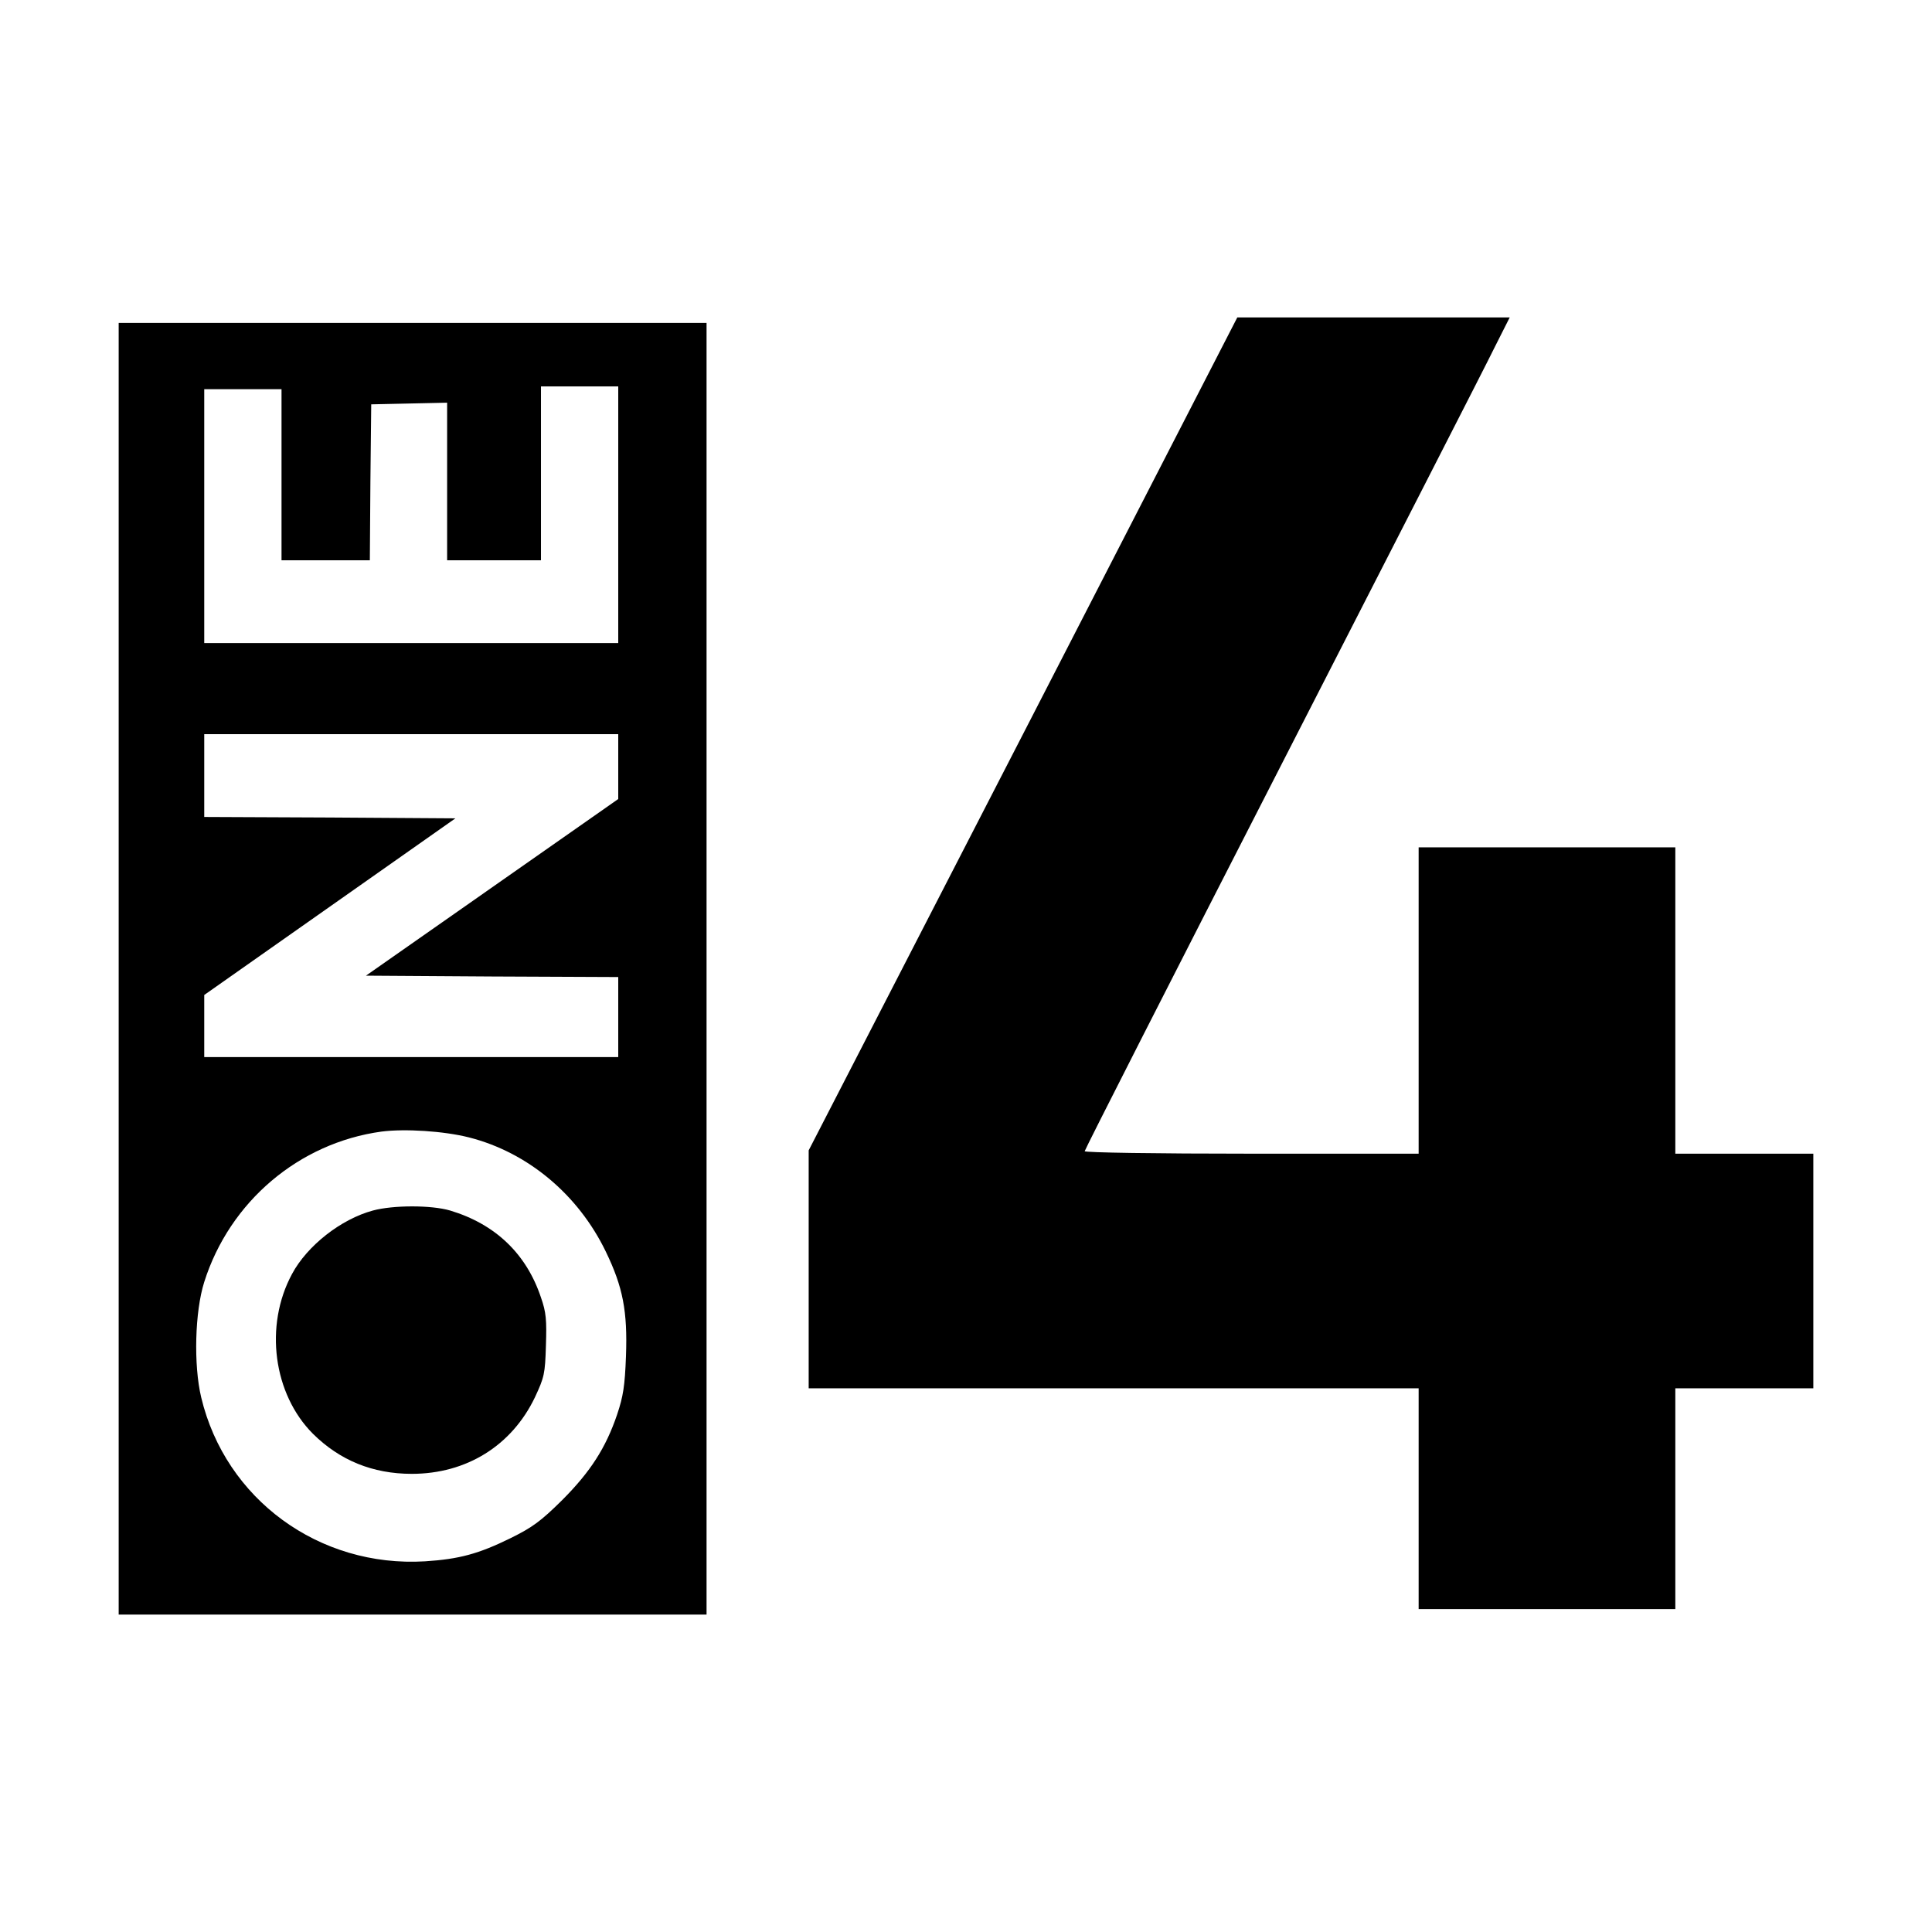
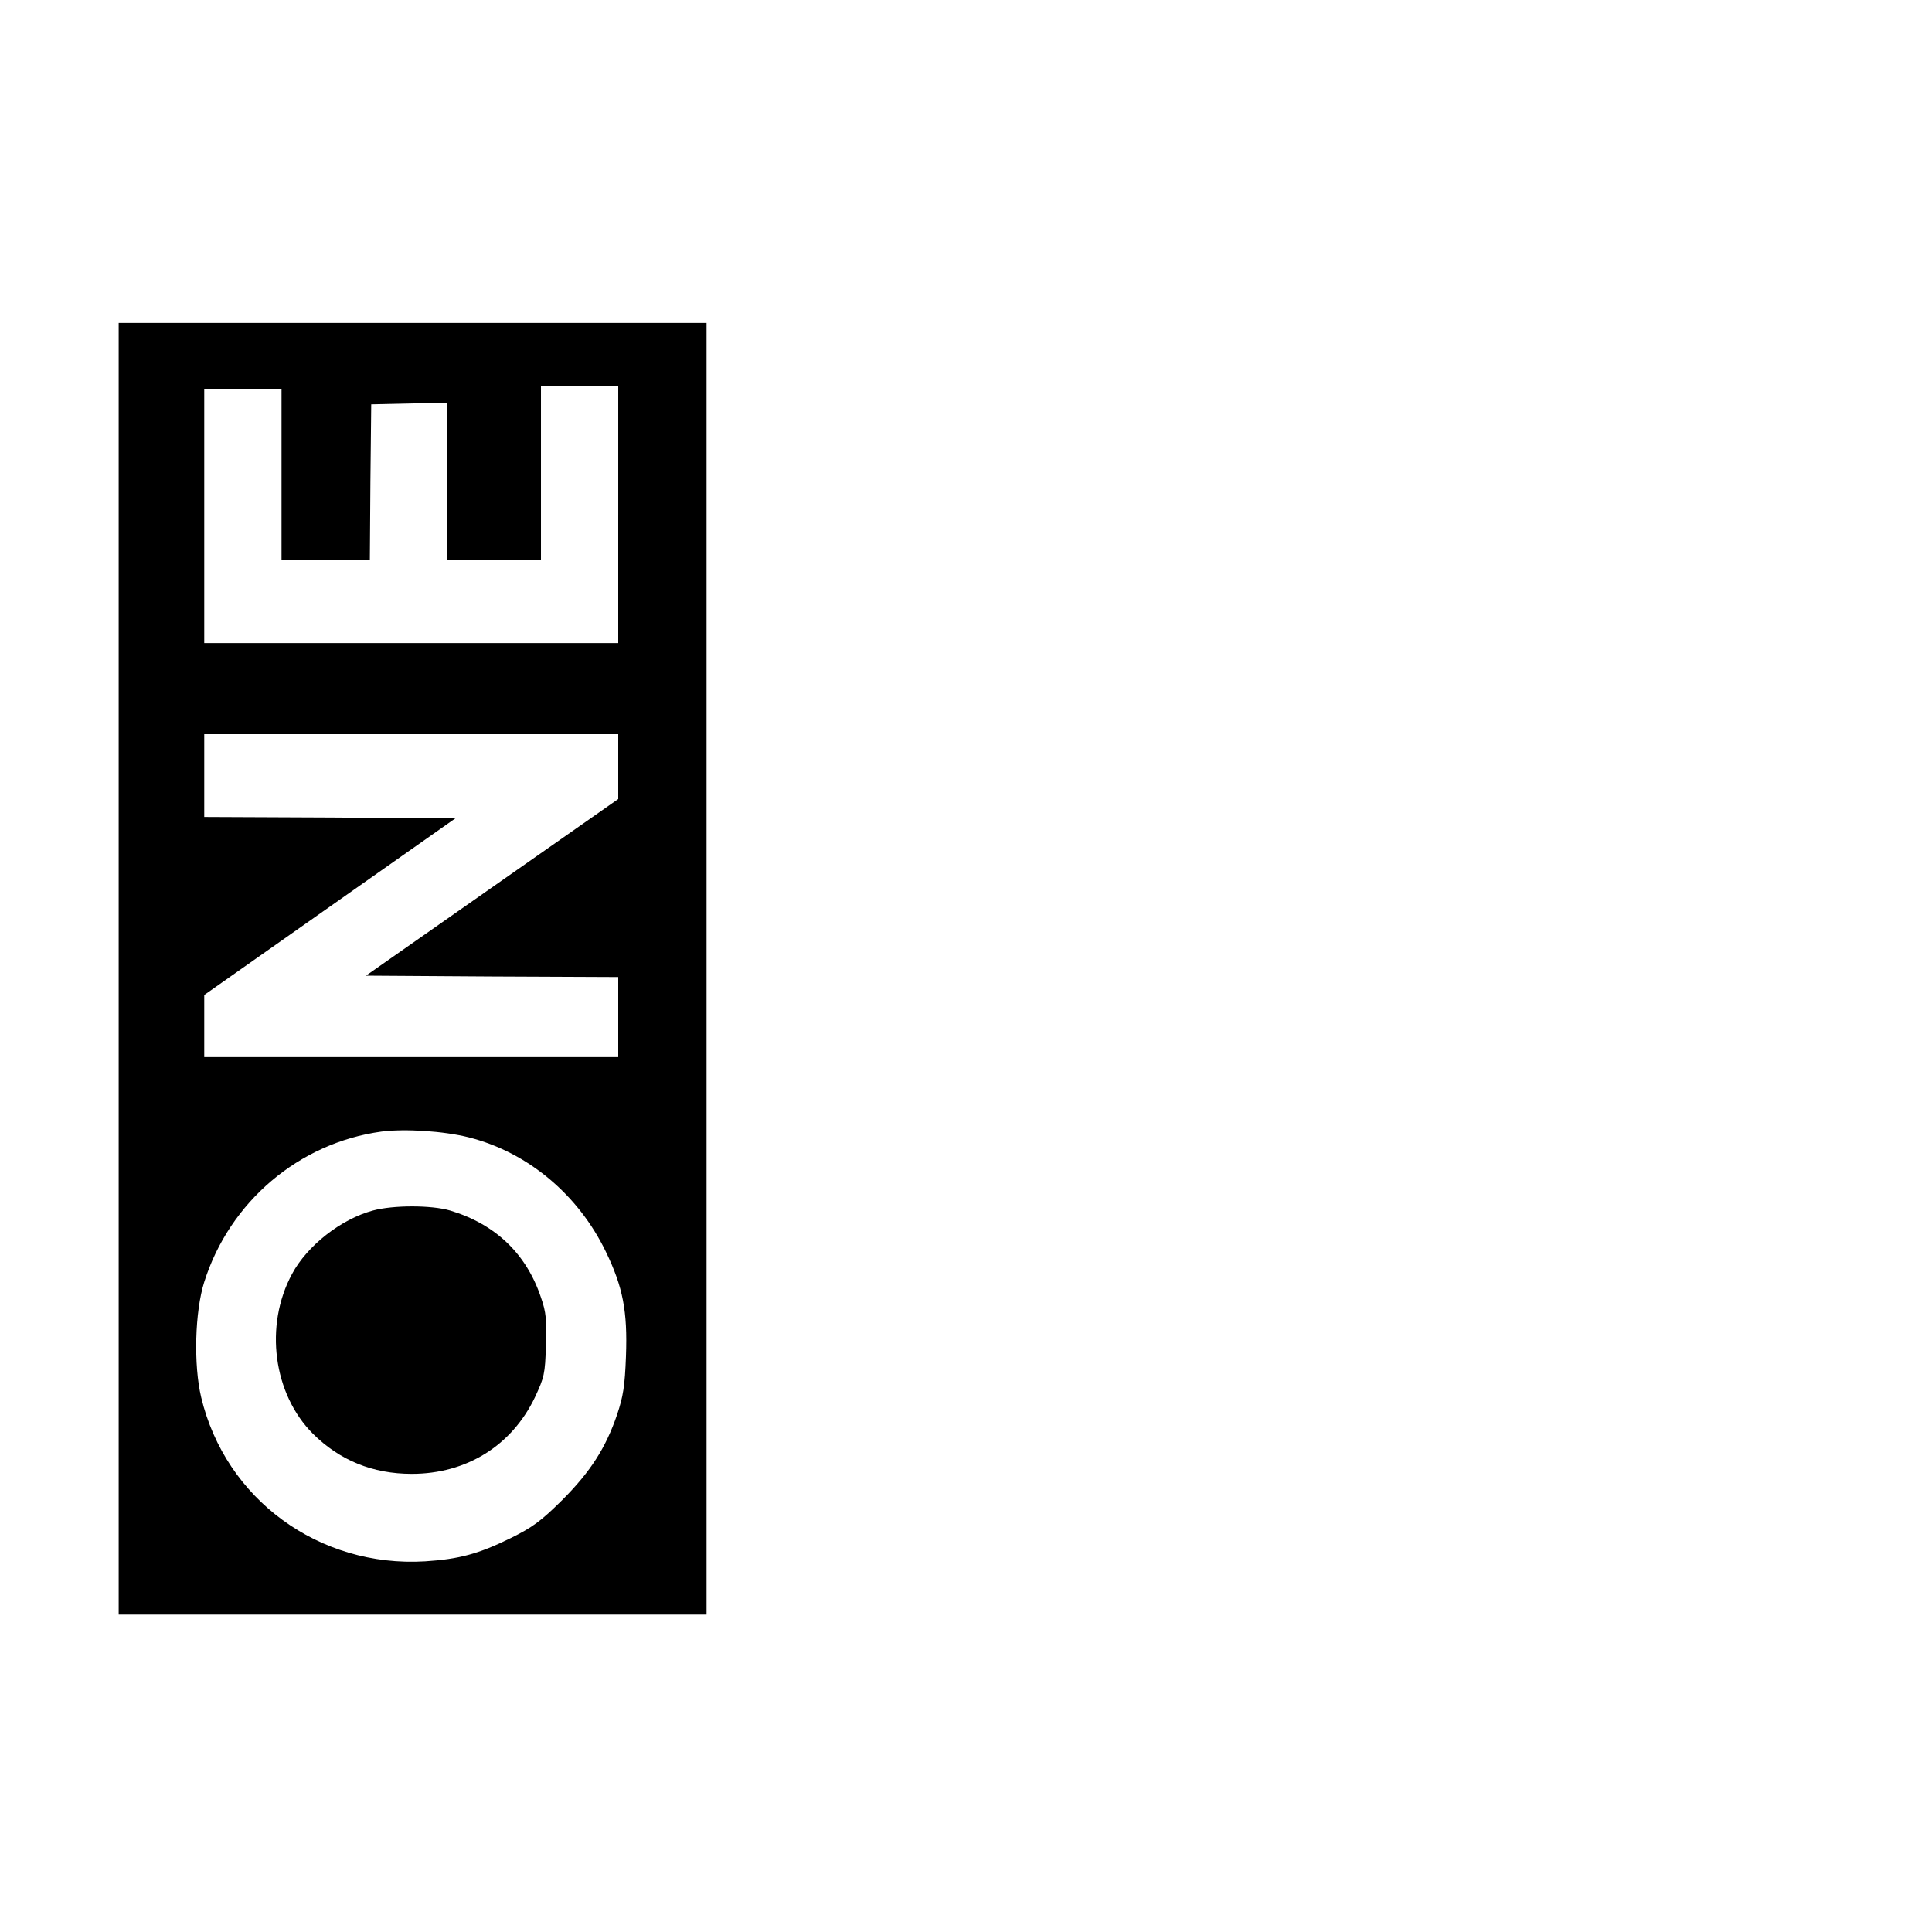
<svg xmlns="http://www.w3.org/2000/svg" version="1.0" width="700pt" height="700pt" viewBox="0 0 700 700" preserveAspectRatio="xMidYMid meet">
  <g transform="translate(0,700) scale(0.1,-0.1)" fill="#000000" stroke="none">
-     <path d="M3707 4341 l-777 -1509 0 -431 0 -431 1105 0 1105 0 0 -400 0 -400 465 0 465 0 0 400 0 400 250 0 250 0 0 425 0 425 -250 0 -250 0 0 555 0 555 -465 0 -465 0 0 -555 0 -555 -605 0 c-350 0 -605 4 -605 9 0 5 322 638 716 1407 394 770 741 1447 770 1507 l54 107 -493 0 -494 0 -776 -1509z" />
    <path d="M430 3490 l0 -2340 1065 0 1065 0 0 2340 0 2340 -1065 0 -1065 0 0 -2340z m1810 1645 l0 -465 -750 0 -750 0 0 460 0 460 140 0 140 0 0 -310 0 -310 160 0 160 0 2 283 3 282 138 3 137 3 0 -286 0 -285 170 0 170 0 0 315 0 315 140 0 140 0 0 -465z m0 -912 l0 -118 -457 -320 -457 -320 457 -3 457 -2 0 -145 0 -145 -750 0 -750 0 0 113 0 112 455 320 455 320 -455 3 -455 2 0 150 0 150 750 0 750 0 0 -117z m-541 -1344 c213 -54 396 -207 496 -414 62 -128 79 -216 73 -379 -4 -108 -10 -145 -32 -211 -41 -121 -97 -208 -200 -311 -77 -76 -107 -98 -186 -137 -116 -57 -186 -76 -310 -84 -384 -23 -723 225 -811 594 -28 117 -23 311 11 418 92 291 343 504 642 545 85 11 226 2 317 -21z" />
    <path d="M1351 2614 c-115 -31 -238 -127 -293 -230 -101 -187 -68 -435 76 -579 97 -96 216 -145 358 -145 198 0 362 102 446 277 34 73 37 85 40 188 3 92 1 120 -18 174 -53 159 -166 266 -329 315 -68 20 -206 20 -280 0z" />
  </g>
</svg>